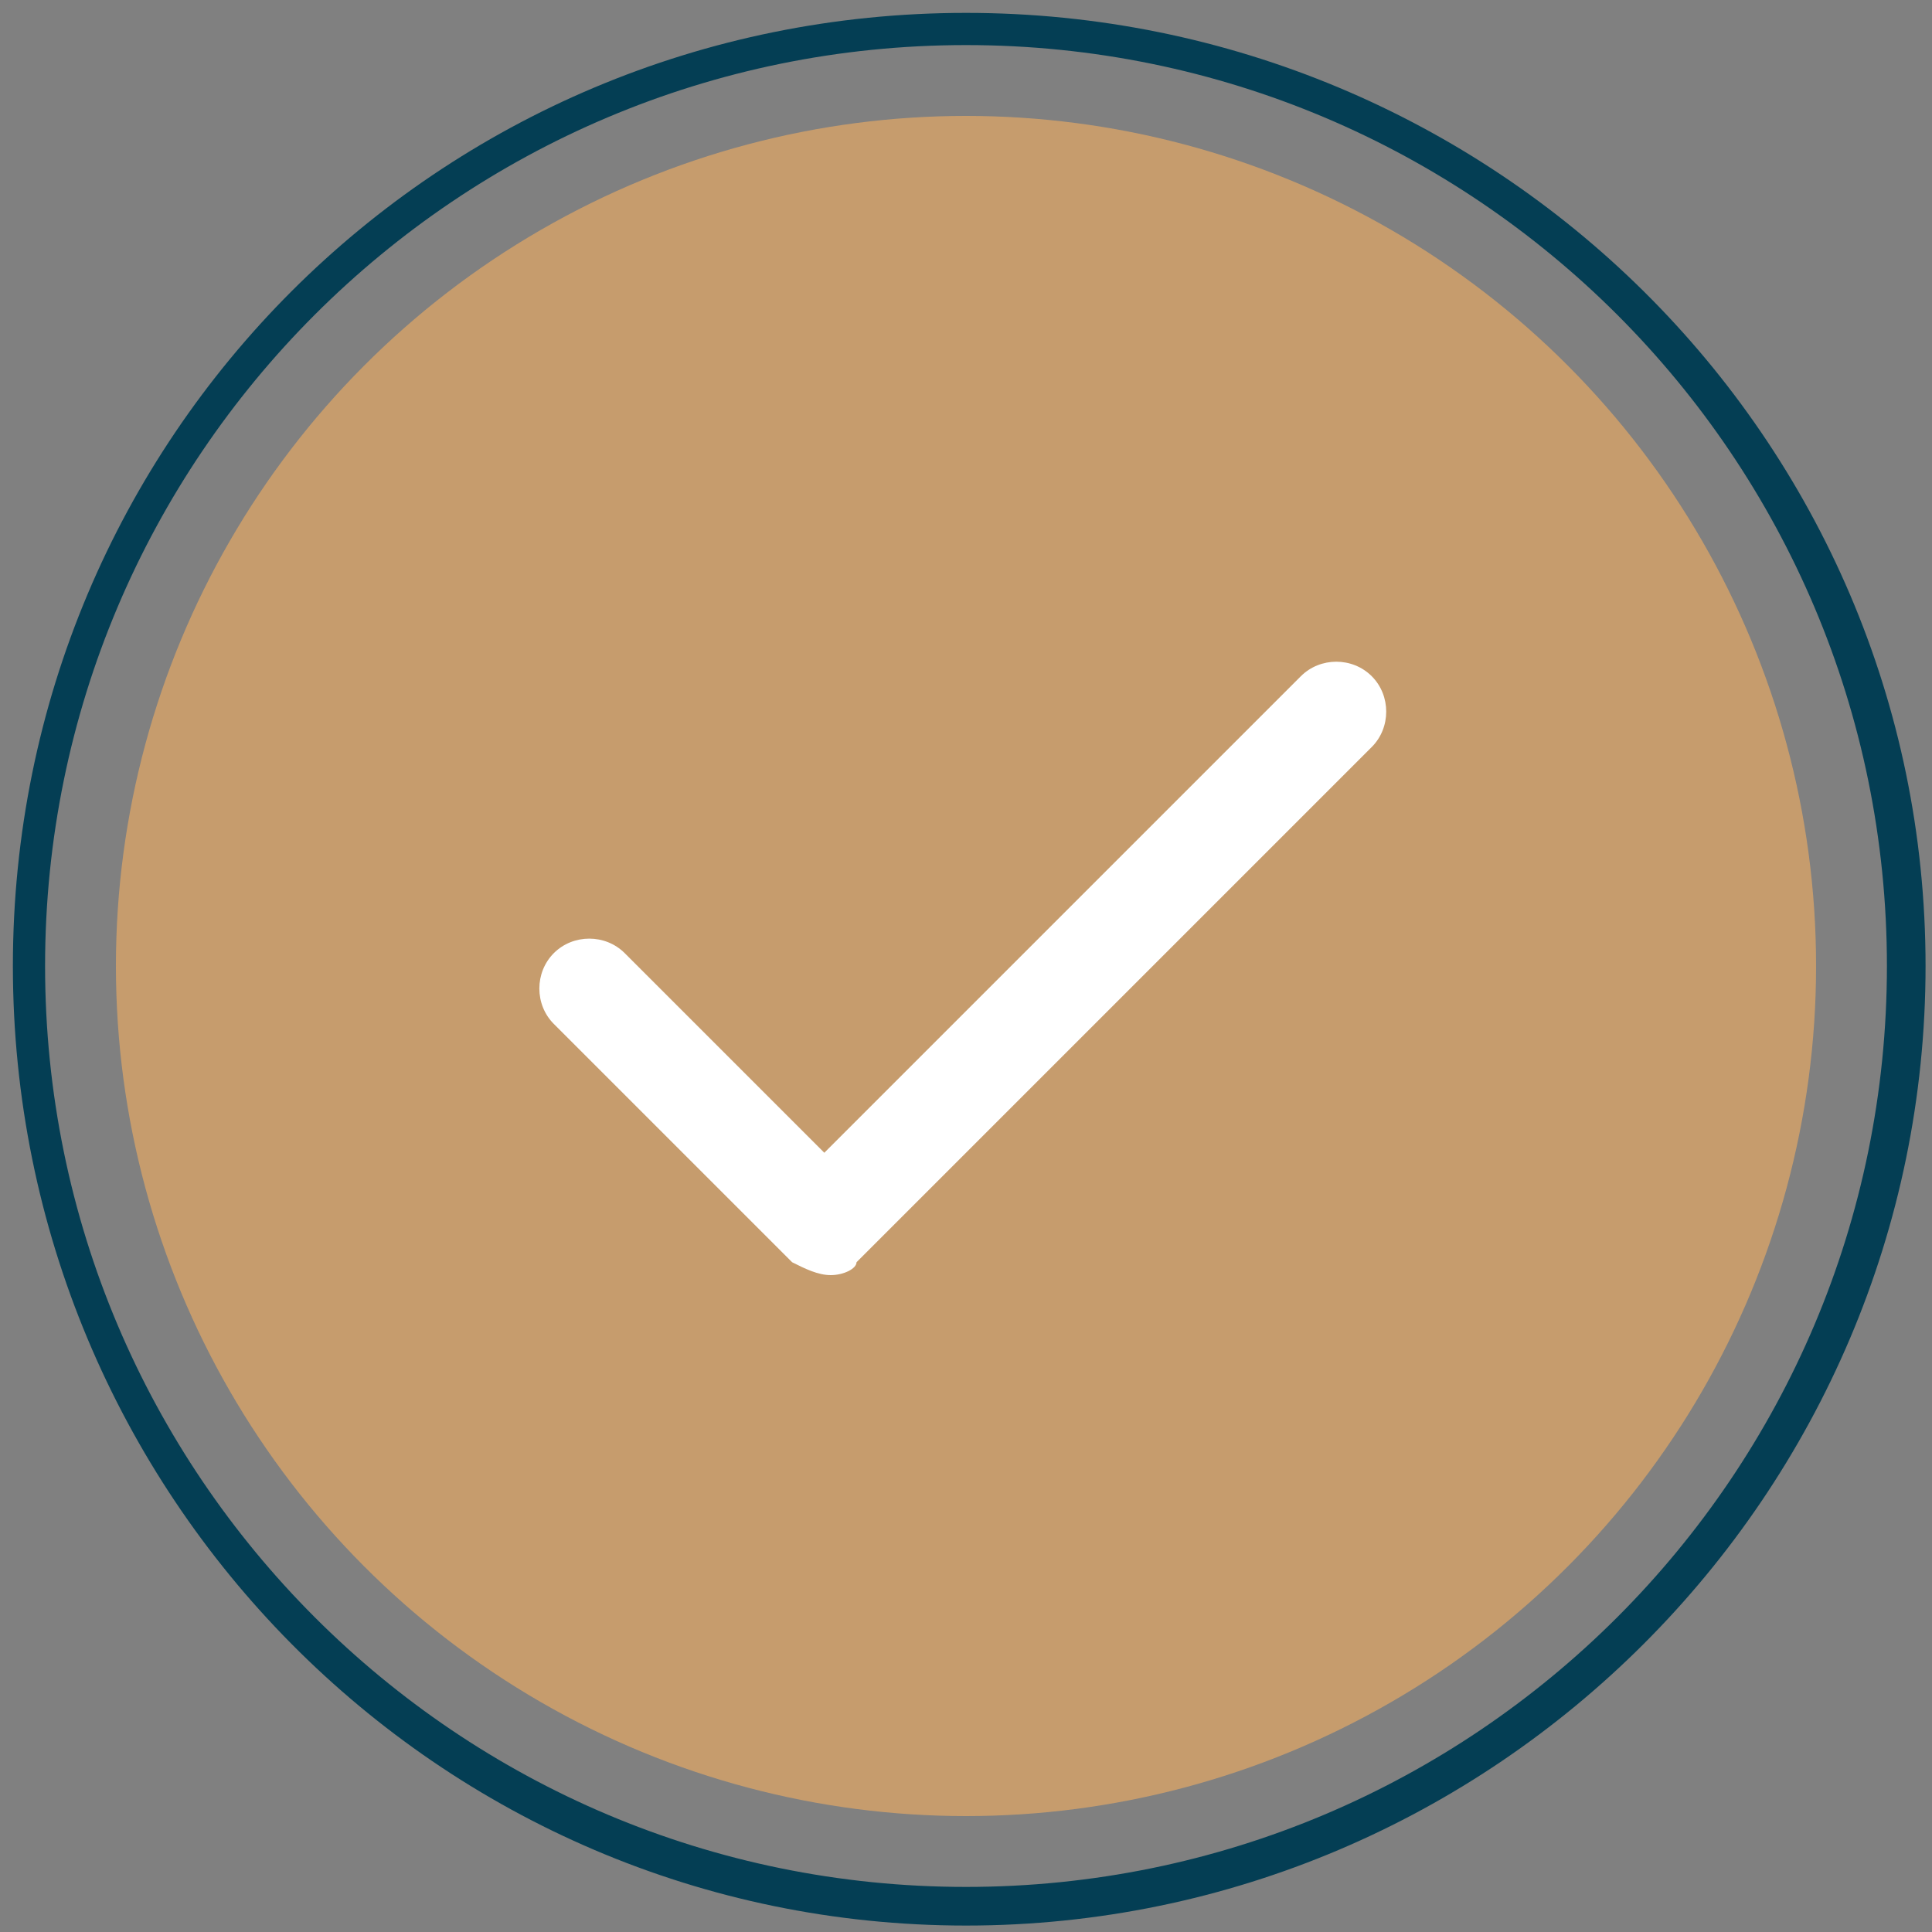
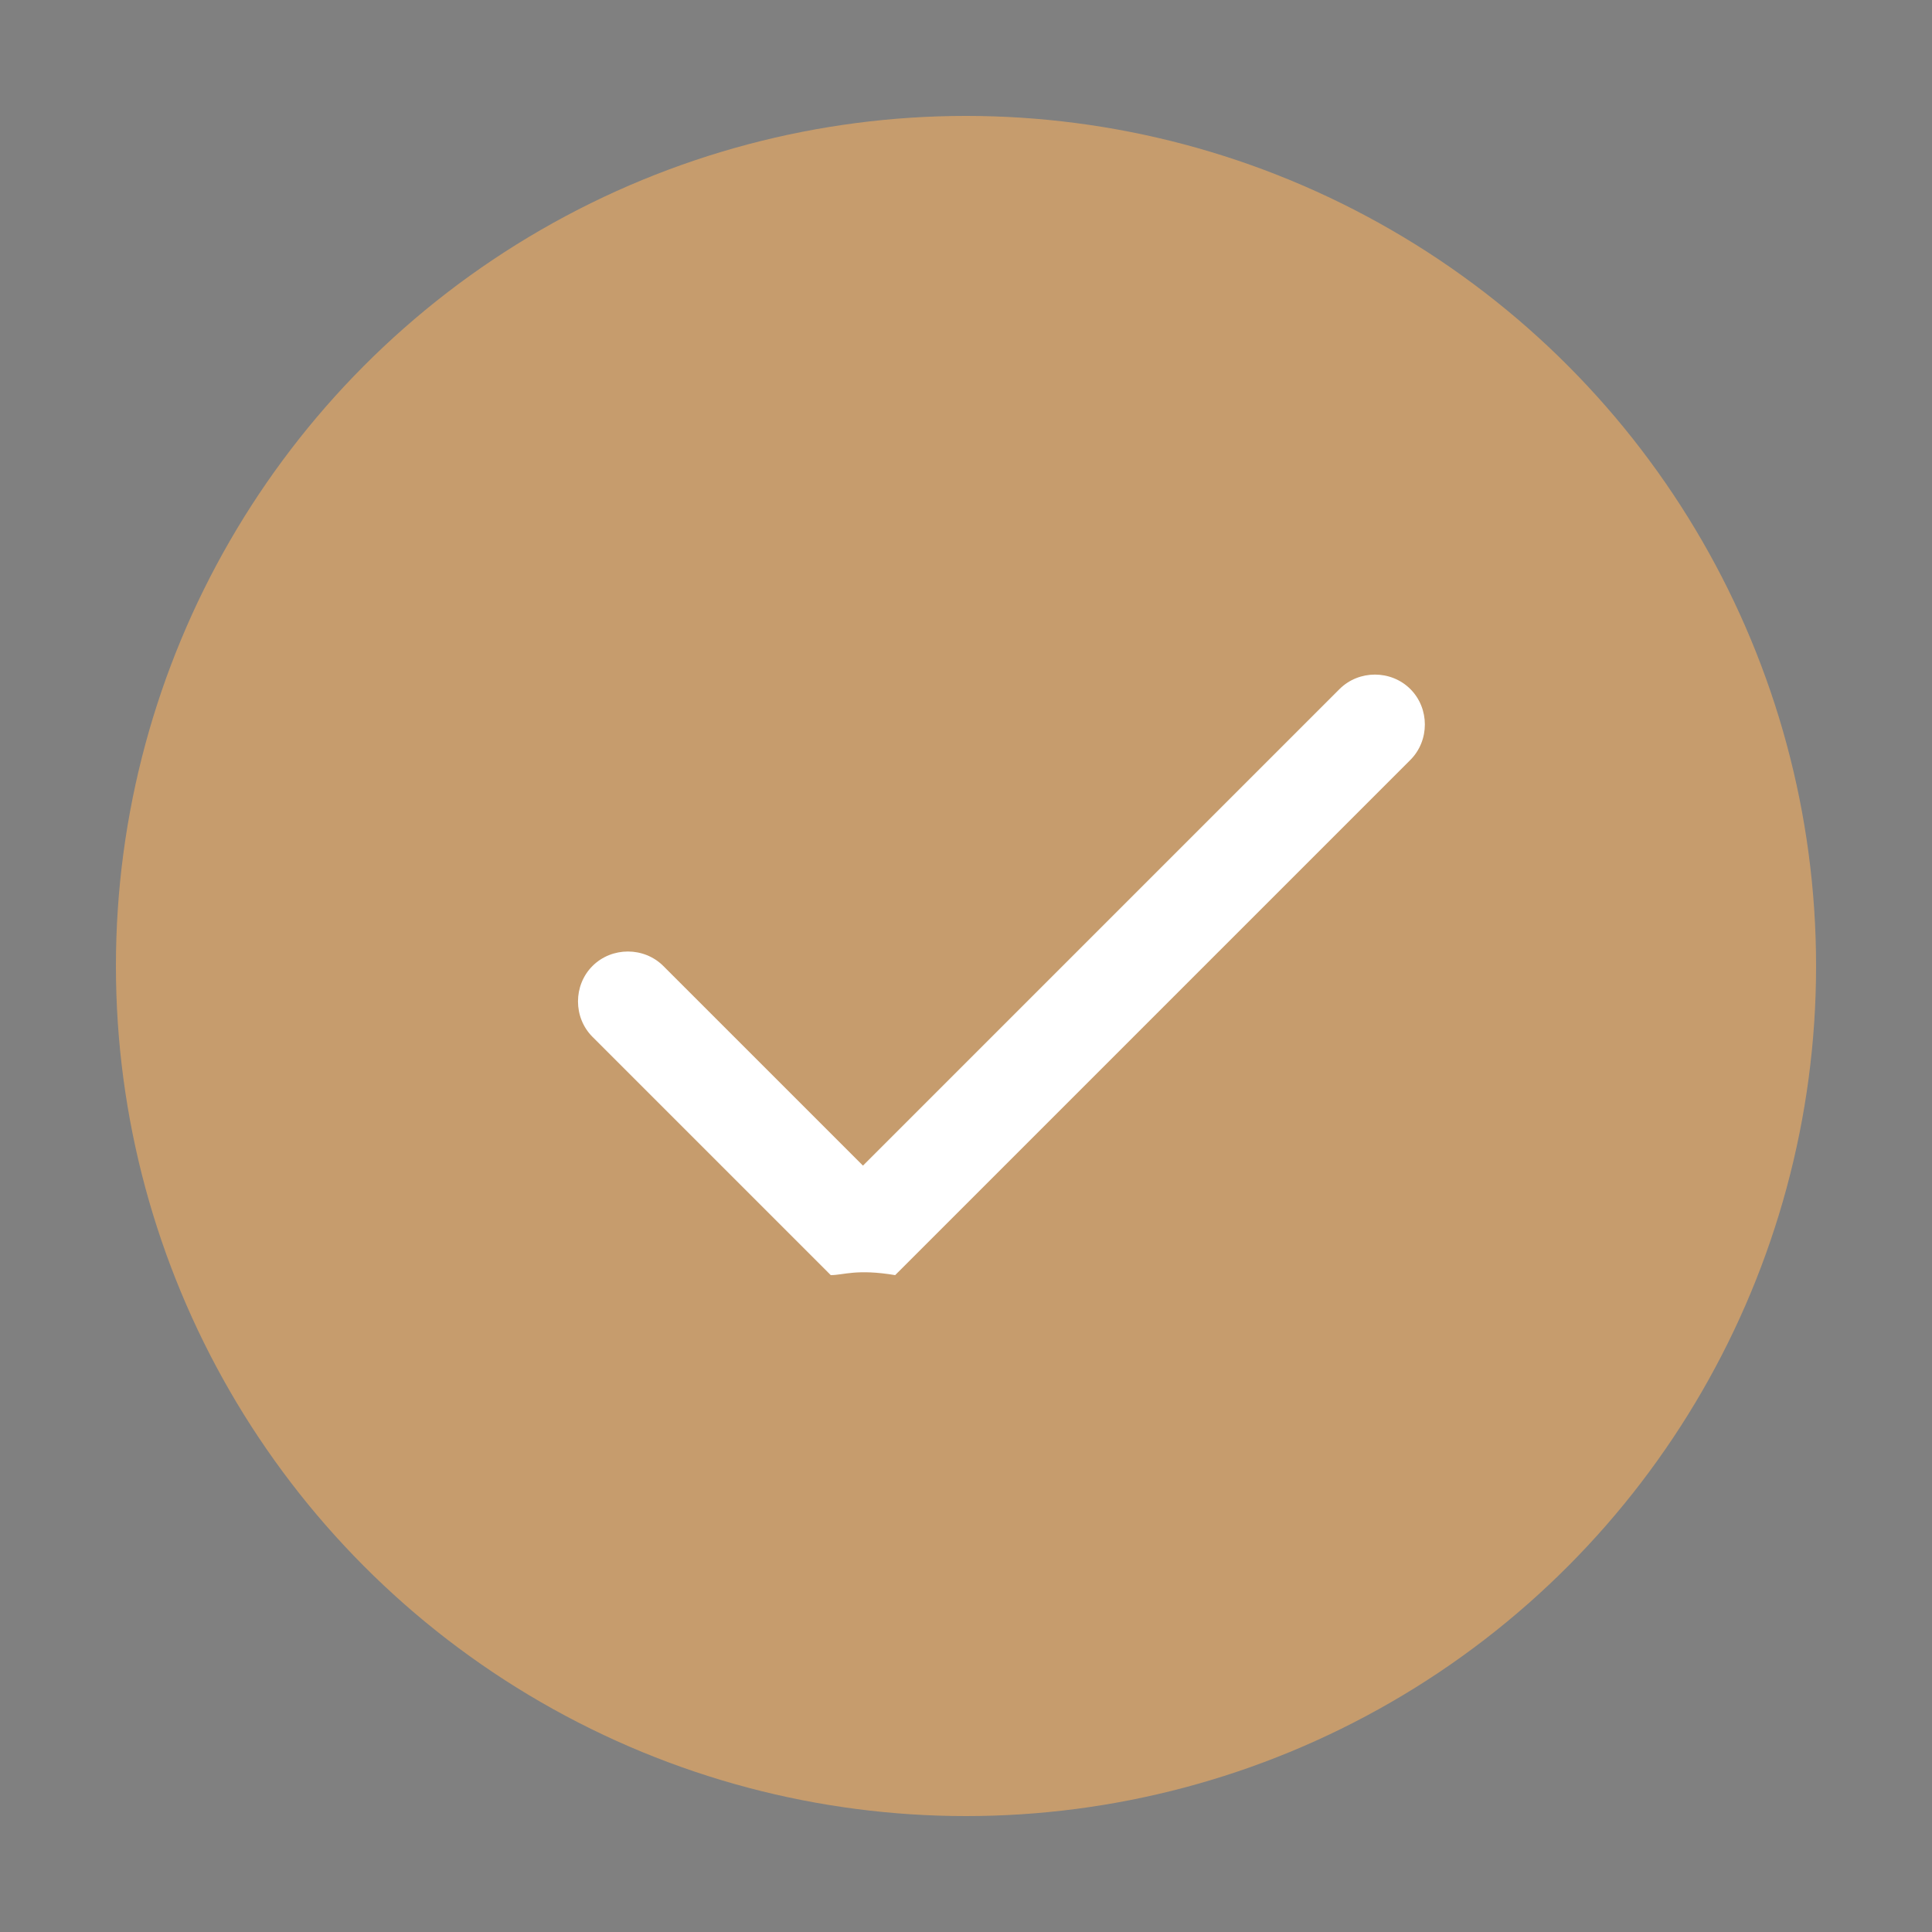
<svg xmlns="http://www.w3.org/2000/svg" id="Layer_1" x="0px" y="0px" viewBox="0 0 30 30" style="enable-background:new 0 0 30 30;" xml:space="preserve">
  <rect x="0" y="0" width="30" height="30" fill="#808080" stroke="none" />
  <style type="text/css">	.st0{fill:#043E54;}	.st1{fill:#C69C6D;}	.st2{fill:#FFFFFF;}</style>
  <g>
-     <path class="st0" d="M15,0.7c7.9,0,14.3,6.4,14.3,14.3S22.9,29.3,15,29.3S0.7,22.9,0.7,15S7.1,0.7,15,0.7 M15,0.2  C6.8,0.2,0.2,6.8,0.2,15S6.8,29.9,15,29.9S29.9,23.2,29.9,15S23.2,0.2,15,0.2L15,0.2z" />
    <circle class="st1" cx="15" cy="15" r="13.2" />
    <g>
-       <path class="st2" d="M12.9,19.8c-0.2,0-0.4-0.1-0.6-0.2l-3.7-3.7c-0.3-0.3-0.3-0.8,0-1.1c0.3-0.3,0.8-0.3,1.1,0l3.1,3.1l7.4-7.4   c0.3-0.3,0.8-0.3,1.1,0c0.3,0.3,0.3,0.8,0,1.1l-8,8C13.3,19.7,13.1,19.8,12.9,19.8z" />
+       <path class="st2" d="M12.9,19.8l-3.7-3.7c-0.3-0.3-0.3-0.8,0-1.1c0.3-0.3,0.8-0.3,1.1,0l3.1,3.1l7.4-7.4   c0.3-0.3,0.8-0.3,1.1,0c0.3,0.3,0.3,0.8,0,1.1l-8,8C13.3,19.7,13.1,19.8,12.9,19.8z" />
    </g>
  </g>
</svg>